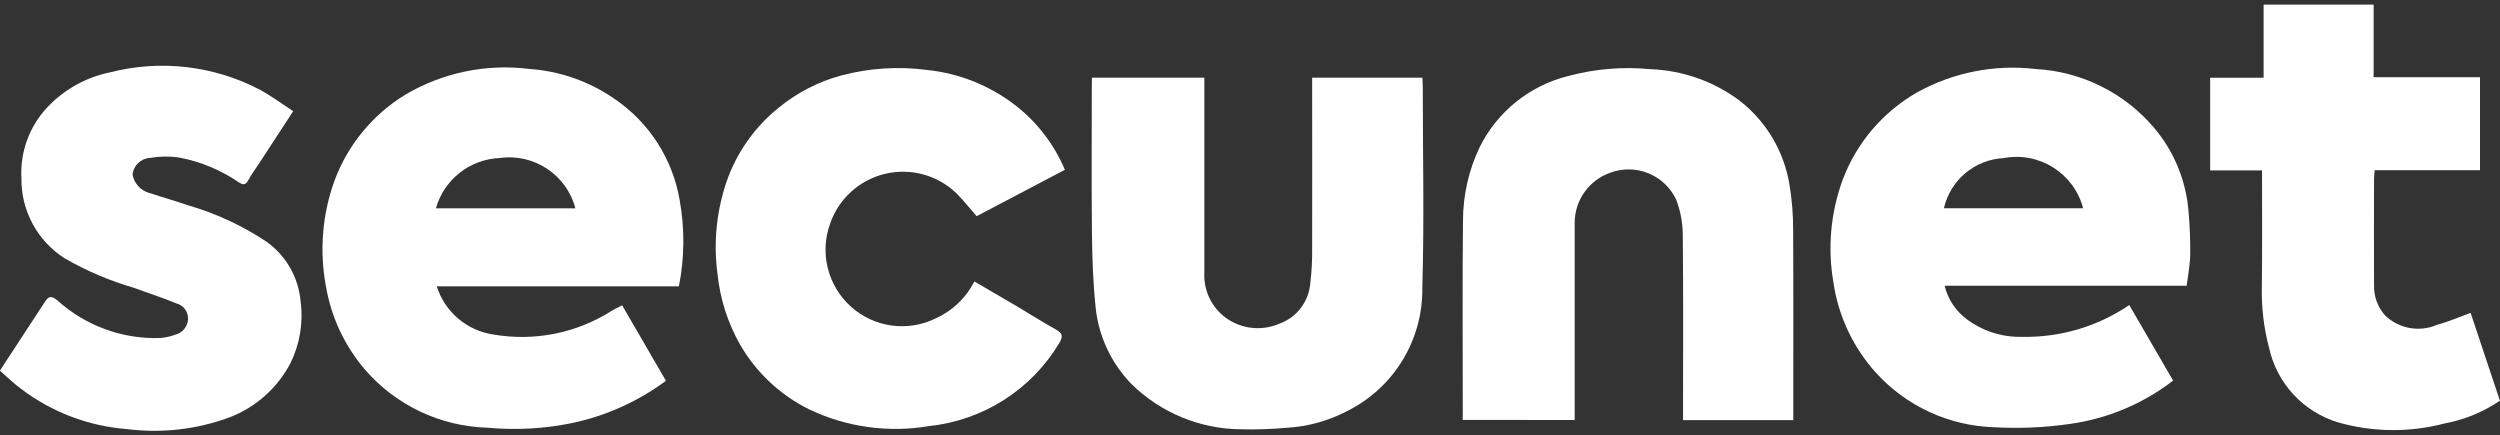
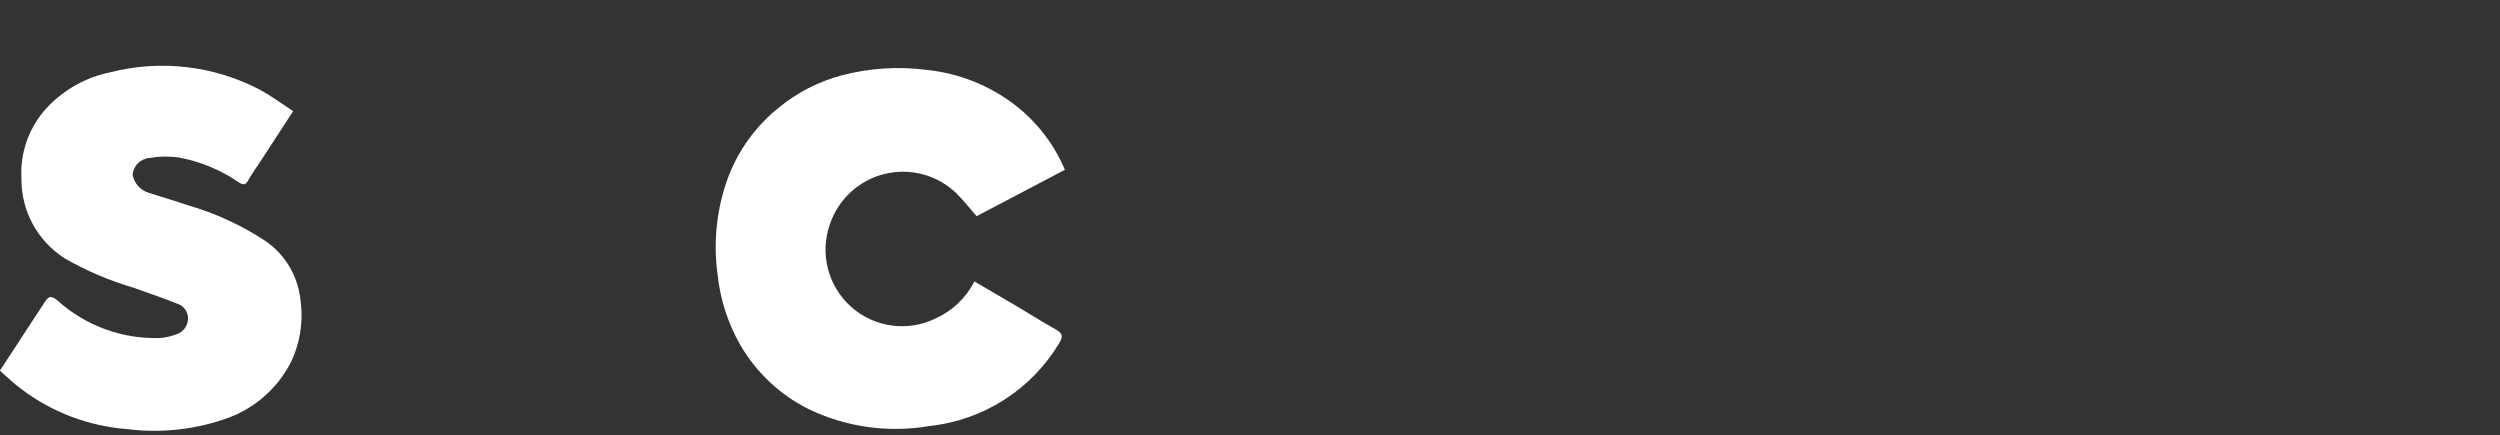
<svg xmlns="http://www.w3.org/2000/svg" width="500px" height="87px" viewBox="0 0 500 87" version="1.1">
  <rect x="0" y="0" width="500" height="87" fill="#333333" stroke="none" />
  <g id="surface1">
-     <path style=" stroke:none;fill-rule:nonzero;fill:rgb(100%,100%,100%);fill-opacity:1;" d="M 135.777 57.27 L 87.352 57.27 C 88.977 62.395 93.383 66.137 98.699 66.906 C 106.906 68.32 115.344 66.625 122.363 62.148 C 122.949 61.789 123.574 61.488 124.426 61.059 L 133.191 76.16 C 127.648 80.262 121.293 83.137 114.551 84.582 C 108.926 85.754 103.16 86.074 97.441 85.535 C 88.047 85.258 79.195 81.062 73.031 73.965 C 68.957 69.223 66.246 63.461 65.195 57.297 C 63.855 50.191 64.453 42.855 66.926 36.059 C 69.59 28.934 74.562 22.906 81.055 18.941 C 88.508 14.531 97.215 12.715 105.809 13.785 C 111.969 14.199 117.898 16.285 122.961 19.816 C 129.852 24.512 134.535 31.809 135.934 40.027 C 136.965 45.734 136.91 51.582 135.777 57.27 Z M 115.074 41.664 C 113.316 34.969 106.832 30.648 99.977 31.602 C 93.984 31.832 88.82 35.891 87.18 41.664 Z M 115.074 41.664 " />
-     <path style=" stroke:none;fill-rule:nonzero;fill:rgb(100%,100%,100%);fill-opacity:1;" d="M 437.336 57.145 L 388.926 57.145 C 389.559 59.781 391.082 62.117 393.238 63.758 C 396.426 66.18 400.336 67.453 404.336 67.367 C 411.996 67.539 419.516 65.316 425.852 61.012 L 434.621 76.117 C 428.637 80.734 421.559 83.719 414.074 84.773 C 409.039 85.508 403.941 85.734 398.859 85.449 C 389.805 85.18 381.25 81.238 375.164 74.523 C 370.621 69.48 367.668 63.203 366.684 56.488 C 365.496 49.645 366.121 42.609 368.488 36.082 C 371.246 28.645 376.531 22.414 383.414 18.48 C 390.641 14.473 398.941 12.84 407.148 13.805 C 416.387 14.305 425 18.617 430.945 25.711 C 434.887 30.43 437.254 36.262 437.711 42.395 C 437.969 45.223 438.082 48.062 438.043 50.902 C 438.012 52.977 437.598 55.016 437.336 57.145 Z M 416.625 41.648 C 414.785 34.648 407.844 30.27 400.738 31.621 C 394.961 31.91 390.074 36.004 388.781 41.648 Z M 416.625 41.648 " />
-     <path style=" stroke:none;fill-rule:nonzero;fill:rgb(100%,100%,100%);fill-opacity:1;" d="M 292.555 83.984 L 292.555 81.926 C 292.555 69.32 292.461 56.715 292.598 44.113 C 292.602 39.031 293.742 34.016 295.934 29.43 C 299.477 22.293 305.984 17.078 313.723 15.184 C 319.051 13.758 324.59 13.301 330.074 13.836 C 336.566 14.07 342.824 16.293 348.012 20.203 C 353.301 24.355 356.832 30.348 357.906 36.988 C 358.395 39.953 358.637 42.957 358.625 45.961 C 358.699 57.922 358.656 69.887 358.656 81.848 L 358.656 84.023 L 336.609 84.023 L 336.609 82.031 C 336.609 70.305 336.68 58.574 336.555 46.852 C 336.527 44.496 336.086 42.164 335.25 39.961 C 332.93 34.969 327.148 32.613 322 34.562 C 317.801 36.059 314.977 40.016 314.934 44.477 C 314.934 56.902 314.934 69.332 314.934 81.762 L 314.934 84 Z M 292.555 83.984 " />
-     <path style=" stroke:none;fill-rule:nonzero;fill:rgb(100%,100%,100%);fill-opacity:1;" d="M 218.391 15.527 L 240.871 15.527 L 240.871 17.578 C 240.871 29.902 240.871 42.207 240.871 54.496 C 240.699 57.777 242.062 60.953 244.559 63.09 C 247.73 65.75 252.137 66.379 255.93 64.719 C 259.383 63.457 261.777 60.293 262.059 56.629 C 262.336 54.332 262.461 52.016 262.43 49.703 C 262.469 39.027 262.43 28.355 262.43 17.684 L 262.43 15.539 L 284.473 15.539 C 284.504 16.18 284.555 16.746 284.555 17.309 C 284.555 30.723 284.871 44.148 284.461 57.547 C 284.617 67.973 278.777 77.562 269.445 82.203 C 265.73 84.16 261.641 85.301 257.449 85.547 C 254.336 85.832 251.207 85.934 248.082 85.855 C 239.945 85.77 232.156 82.543 226.344 76.852 C 222.246 72.668 219.695 67.215 219.113 61.387 C 218.609 56.492 218.445 51.566 218.391 46.652 C 218.289 36.973 218.359 27.289 218.359 17.609 Z M 218.391 15.527 " />
    <path style=" stroke:none;fill-rule:nonzero;fill:rgb(100%,100%,100%);fill-opacity:1;" d="M 212.977 33.961 L 195.332 43.234 C 193.977 41.699 192.707 40.078 191.254 38.629 C 187.453 34.984 182.051 33.535 176.934 34.785 C 171.816 36.031 167.691 39.809 165.996 44.797 C 163.902 50.664 165.574 57.211 170.219 61.359 C 174.859 65.504 181.555 66.422 187.141 63.68 C 190.488 62.172 193.219 59.562 194.875 56.285 C 197.836 58.02 200.746 59.699 203.637 61.414 C 206.102 62.875 208.527 64.426 211.027 65.816 C 212.371 66.57 212.789 67.113 211.824 68.656 C 206.246 77.945 196.629 84.074 185.852 85.207 C 177.672 86.609 169.262 85.434 161.777 81.848 C 156.023 78.992 151.242 74.5 148.027 68.938 C 145.555 64.59 144.016 59.777 143.504 54.801 C 142.625 48.266 143.355 41.617 145.637 35.43 C 147.719 29.965 151.223 25.156 155.781 21.504 C 159.434 18.52 163.668 16.336 168.219 15.102 C 173.801 13.617 179.621 13.234 185.348 13.984 C 191.77 14.637 197.883 17.07 203 21.004 C 207.387 24.387 210.824 28.852 212.977 33.961 Z M 212.977 33.961 " />
    <path style=" stroke:none;fill-rule:nonzero;fill:rgb(100%,100%,100%);fill-opacity:1;" d="M -0.023 74.133 C 3.07 69.406 6 64.953 8.902 60.488 C 9.641 59.348 10.113 58.961 11.477 60.082 C 17.102 65.16 24.473 67.855 32.043 67.602 C 33.066 67.523 34.07 67.301 35.031 66.945 C 36.484 66.594 37.531 65.328 37.609 63.832 C 37.676 62.375 36.719 61.062 35.305 60.691 C 32.516 59.523 29.621 58.625 26.781 57.562 C 21.945 56.16 17.297 54.18 12.934 51.664 C 7.492 48.199 4.223 42.168 4.289 35.715 C 3.98 30.422 5.879 25.234 9.531 21.387 C 12.879 17.867 17.227 15.453 21.984 14.473 C 32.07 11.883 42.758 13.121 51.988 17.945 C 54.234 19.176 56.305 20.715 58.641 22.227 L 51.793 32.727 C 51.07 33.812 50.277 34.902 49.648 36.055 C 49.102 37.02 48.68 37.047 47.754 36.461 C 44.156 33.996 40.086 32.309 35.801 31.504 C 33.855 31.219 31.875 31.25 29.941 31.59 C 28.145 31.711 26.695 33.109 26.512 34.902 C 26.809 36.629 28.055 38.039 29.727 38.555 C 32.332 39.414 34.973 40.152 37.566 41.047 C 43.129 42.648 48.414 45.094 53.238 48.297 C 57.199 51.09 59.719 55.488 60.125 60.316 C 60.684 64.539 59.969 68.836 58.074 72.652 C 55.477 77.602 51.172 81.441 45.957 83.453 C 39.375 85.895 32.297 86.703 25.332 85.812 C 17.684 85.215 10.371 82.434 4.254 77.801 C 2.773 76.73 1.461 75.41 -0.023 74.133 Z M -0.023 74.133 " />
-     <path style=" stroke:none;fill-rule:nonzero;fill:rgb(100%,100%,100%);fill-opacity:1;" d="M 452.406 34.086 L 442.031 34.086 L 442.031 15.547 L 452.723 15.547 L 452.723 0.922 L 474.727 0.922 L 474.727 15.445 L 496 15.445 L 496 34.035 L 474.934 34.035 C 474.887 34.703 474.809 35.211 474.809 35.711 C 474.809 42.824 474.762 49.941 474.809 57.059 C 474.75 59.273 475.539 61.43 477.016 63.082 C 479.801 65.762 483.926 66.496 487.461 64.941 C 489.664 64.359 491.773 63.422 494.121 62.57 L 499.984 80.137 C 496.676 82.391 492.934 83.934 489 84.672 C 481.988 86.527 474.605 86.465 467.629 84.48 C 460.633 82.371 455.332 76.625 453.793 69.477 C 452.75 65.508 452.27 61.41 452.371 57.309 C 452.461 49.664 452.406 42.023 452.406 34.086 Z M 452.406 34.086 " />
  </g>
</svg>